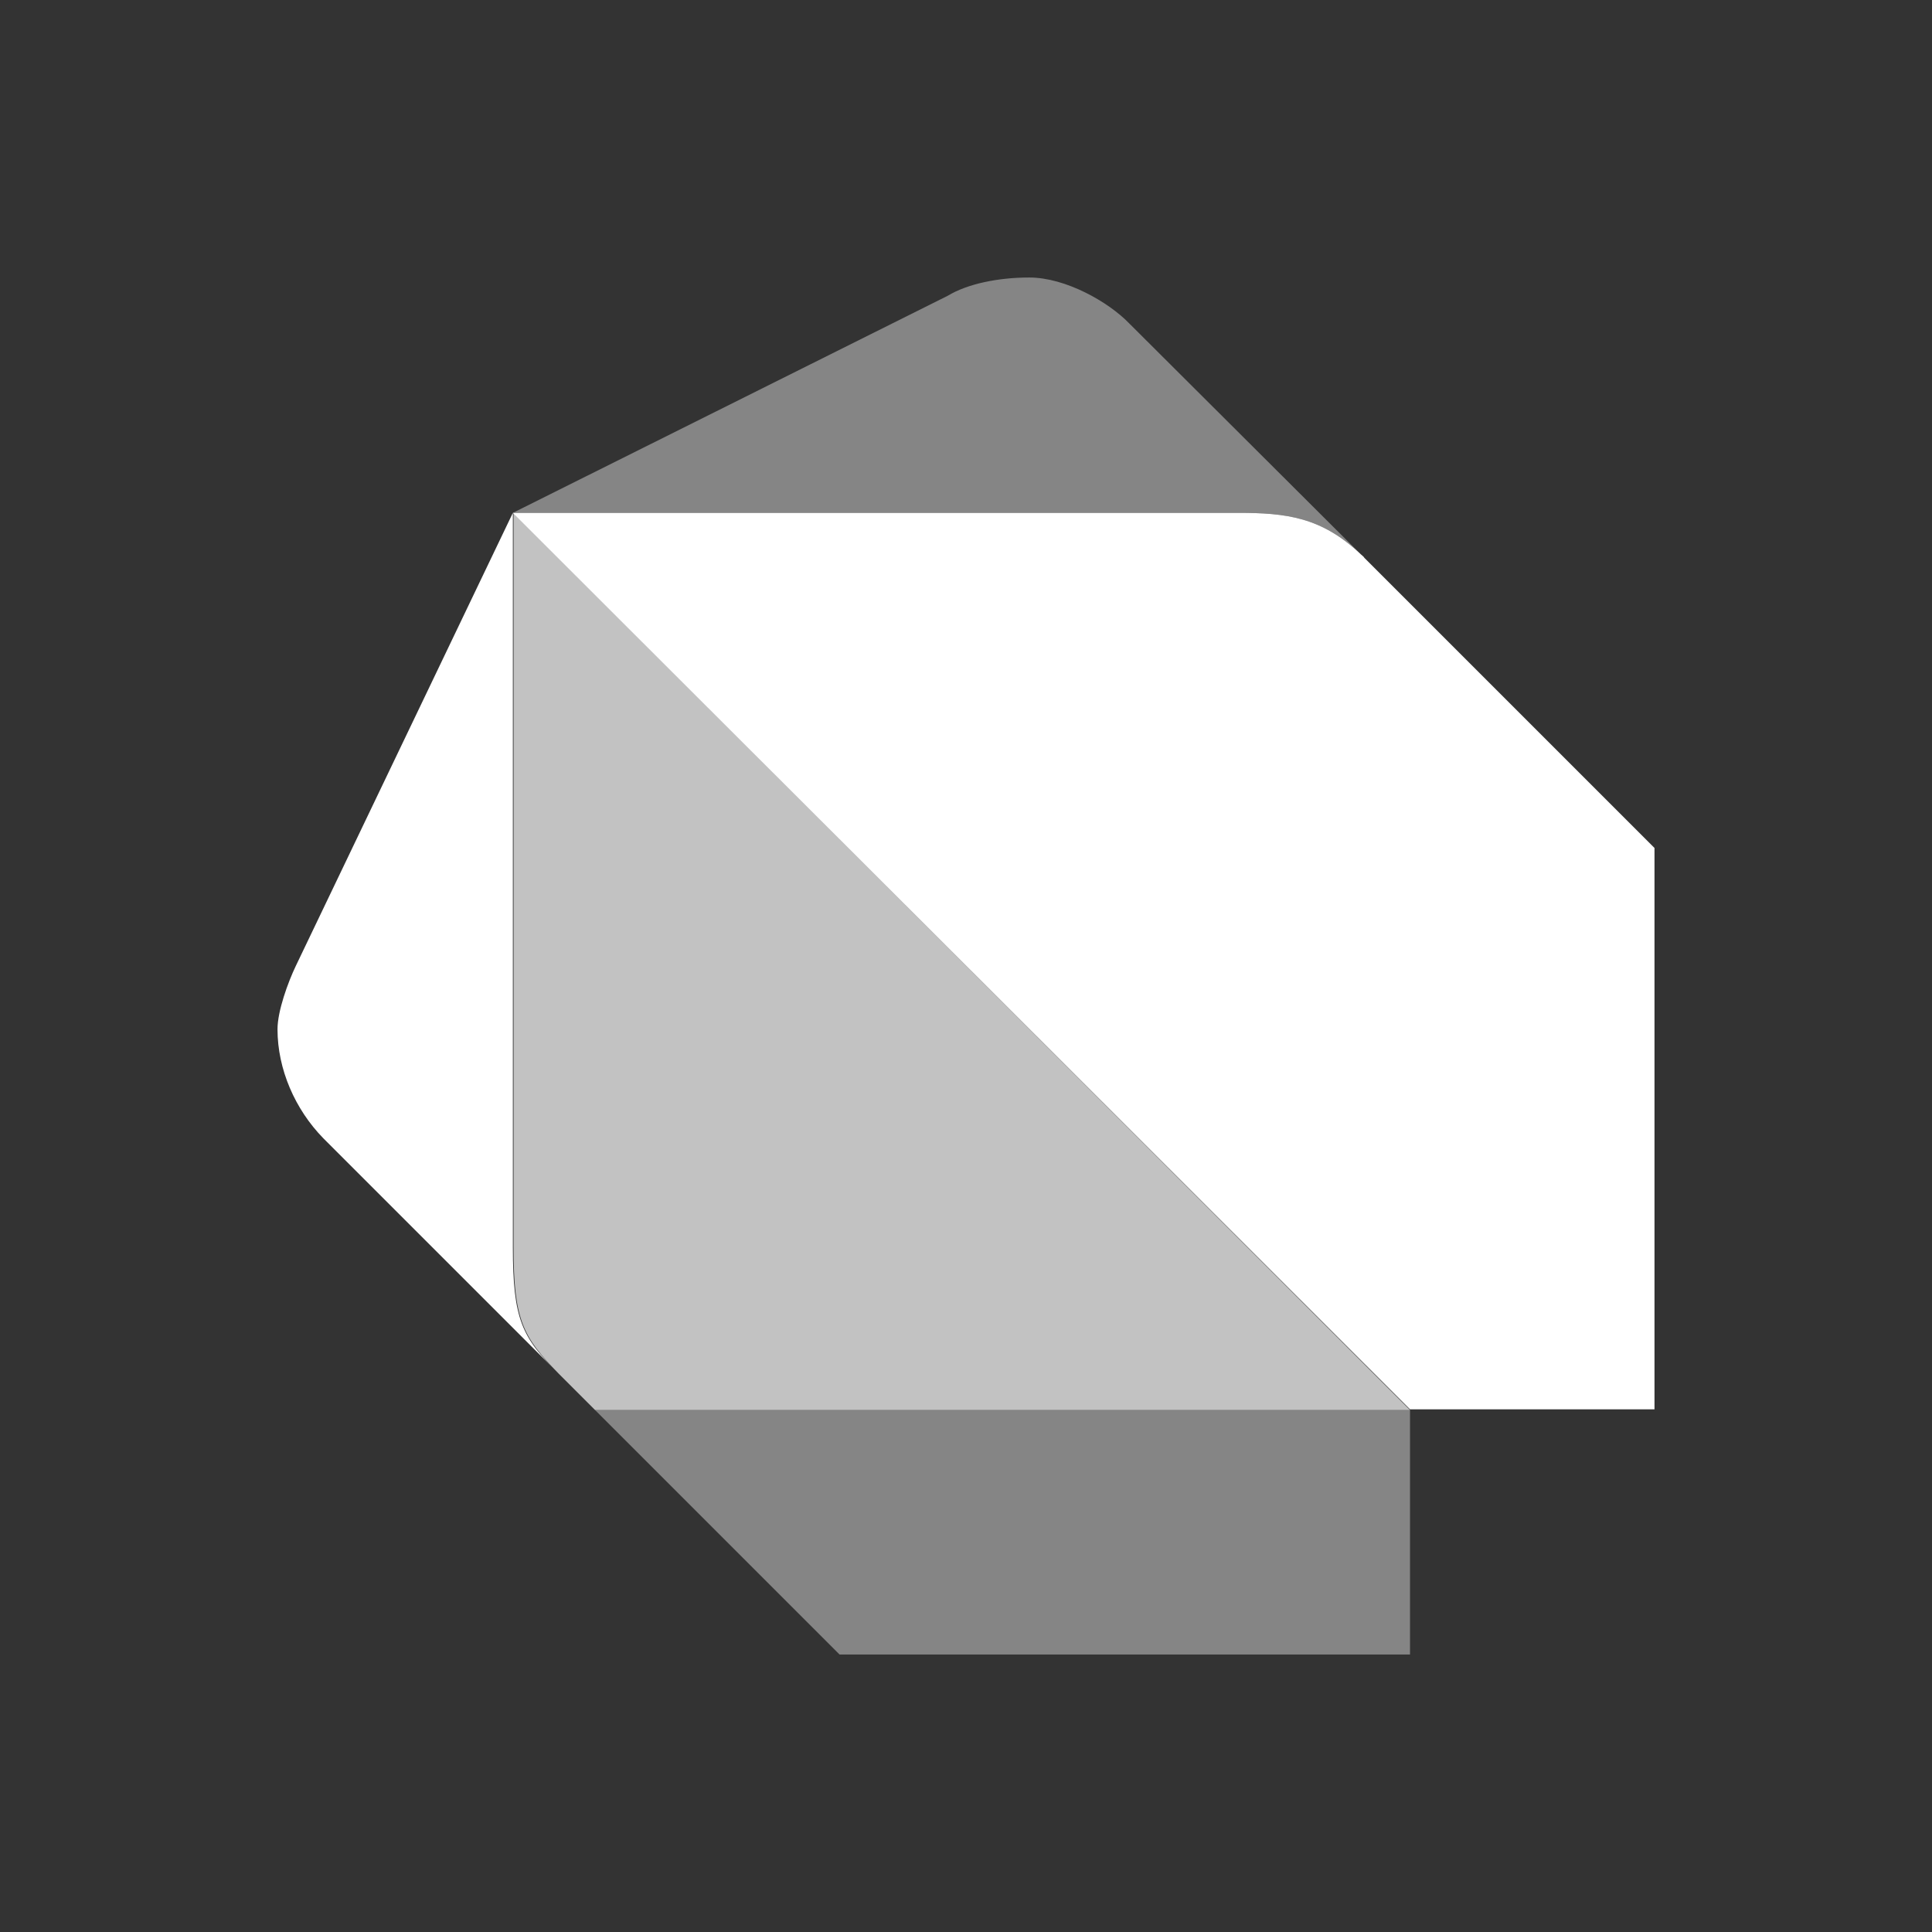
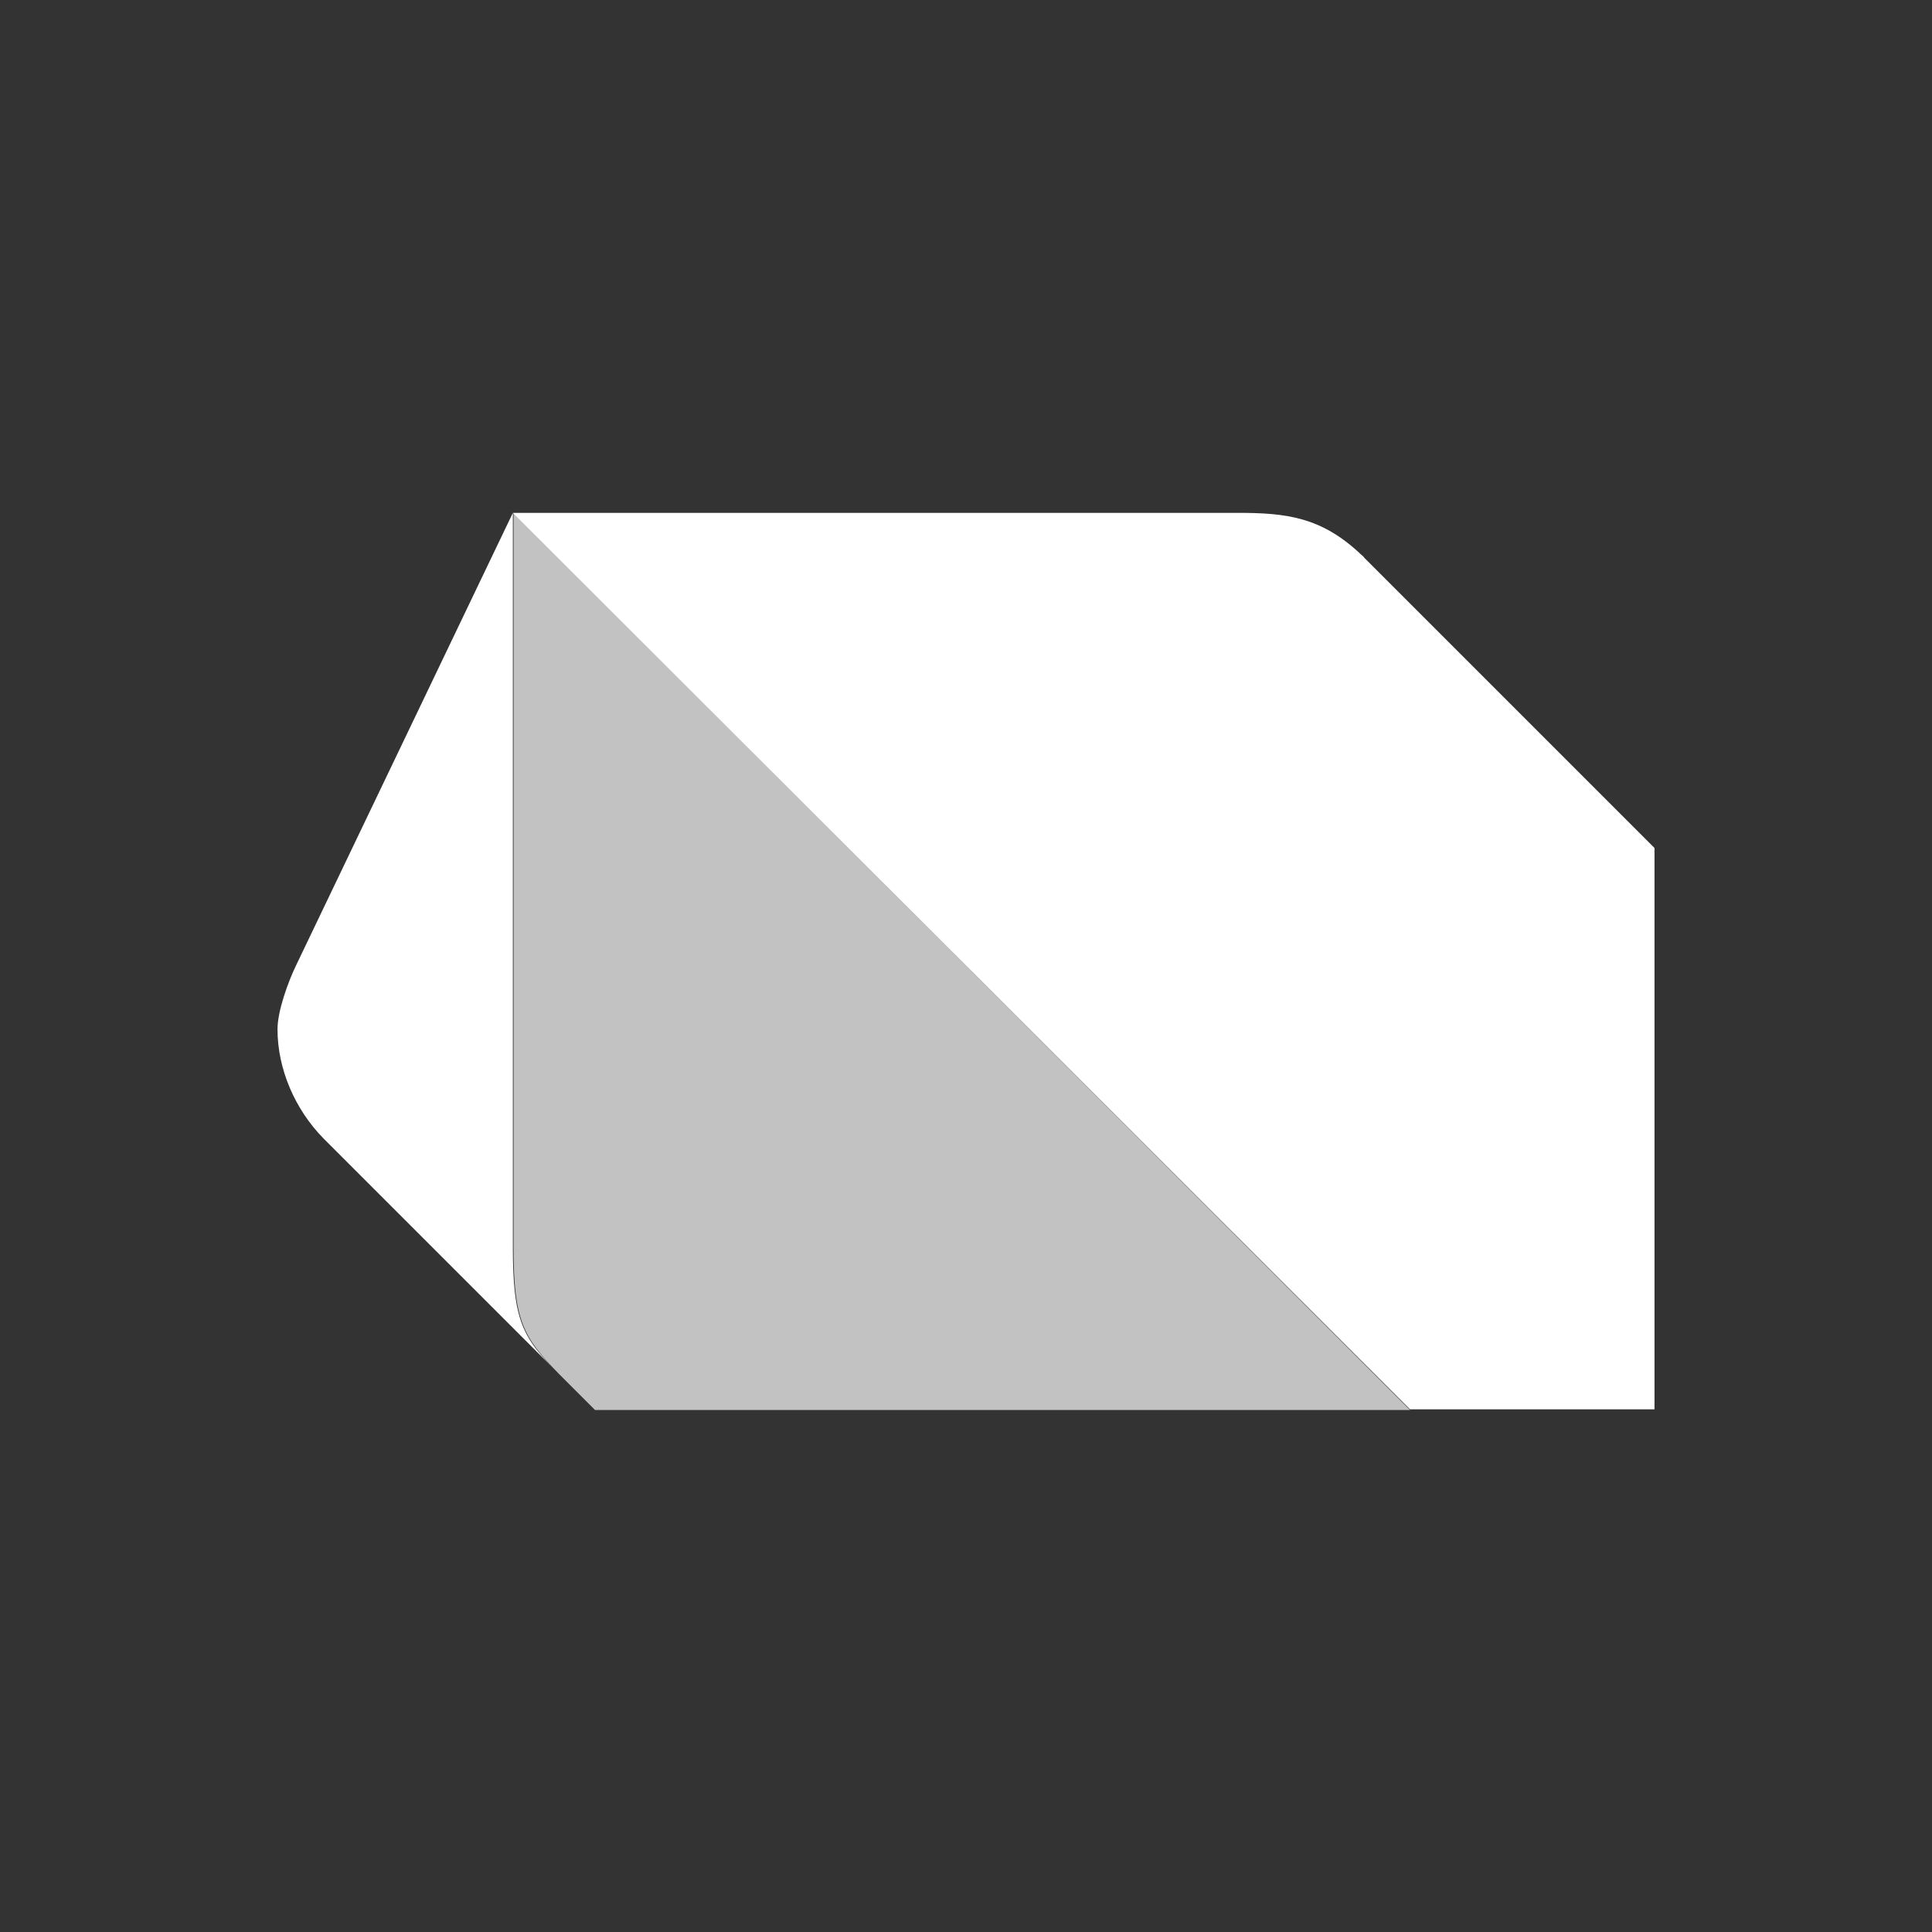
<svg xmlns="http://www.w3.org/2000/svg" version="1.1" id="Layer_1" x="0px" y="0px" viewBox="0 0 275 275" style="enable-background:new 0 0 275 275;" xml:space="preserve">
  <rect x="0" y="0" width="275" height="275" fill="#333333" stroke="none" />
  <style type="text/css">
	.st0{fill:none;}
	.st1{fill:#FFFFFF;}
	.st2{opacity:0.4;fill:#FFFFFF;enable-background:new    ;}
	.st3{opacity:0.7;fill:#FFFFFF;}
</style>
-   <rect y="0" class="st0" width="275" height="275" />
  <path class="st0" d="M137.5,32.5L137.5,32.5c58,0,105,47,105,105l0,0c0,58-47,105-105,105l0,0c-58,0-105-47-105-105l0,0  C32.5,79.5,79.5,32.5,137.5,32.5z" />
  <g>
    <path class="st1" d="M79.5,195.5L46,162c-4-4.1-6.5-9.8-6.5-15.5c0-2.6,1.5-6.7,2.6-9L73,73v0.3v104.2   C73,187.8,74.3,190.4,79.5,195.5z" />
-     <path class="st2" d="M193.7,78.9c-5.6-5.3-10.6-5.9-17.5-5.9H73l61.9-30.9c2.8-1.7,7.2-2.6,11.6-2.6c5.2,0,11.3,3.5,14.2,6.5   L193.7,78.9z" />
-     <polygon class="st2" points="200.7,200.7 200.7,235.5 119.5,235.5 84.7,200.7  " />
    <path class="st3" d="M200.7,200.7L200.7,200.7h-116l-5.2-5.2c-5.1-5.2-6.4-7.7-6.4-18V73L200.7,200.7L200.7,200.7z" />
    <path class="st1" d="M235.5,120.7v79.9h-34.8L73,73l0,0h103.2c6.9,0,11.9,0.6,17.5,5.9c0.2,0.2,0.4,0.3,0.5,0.5L235.5,120.7z" />
  </g>
</svg>